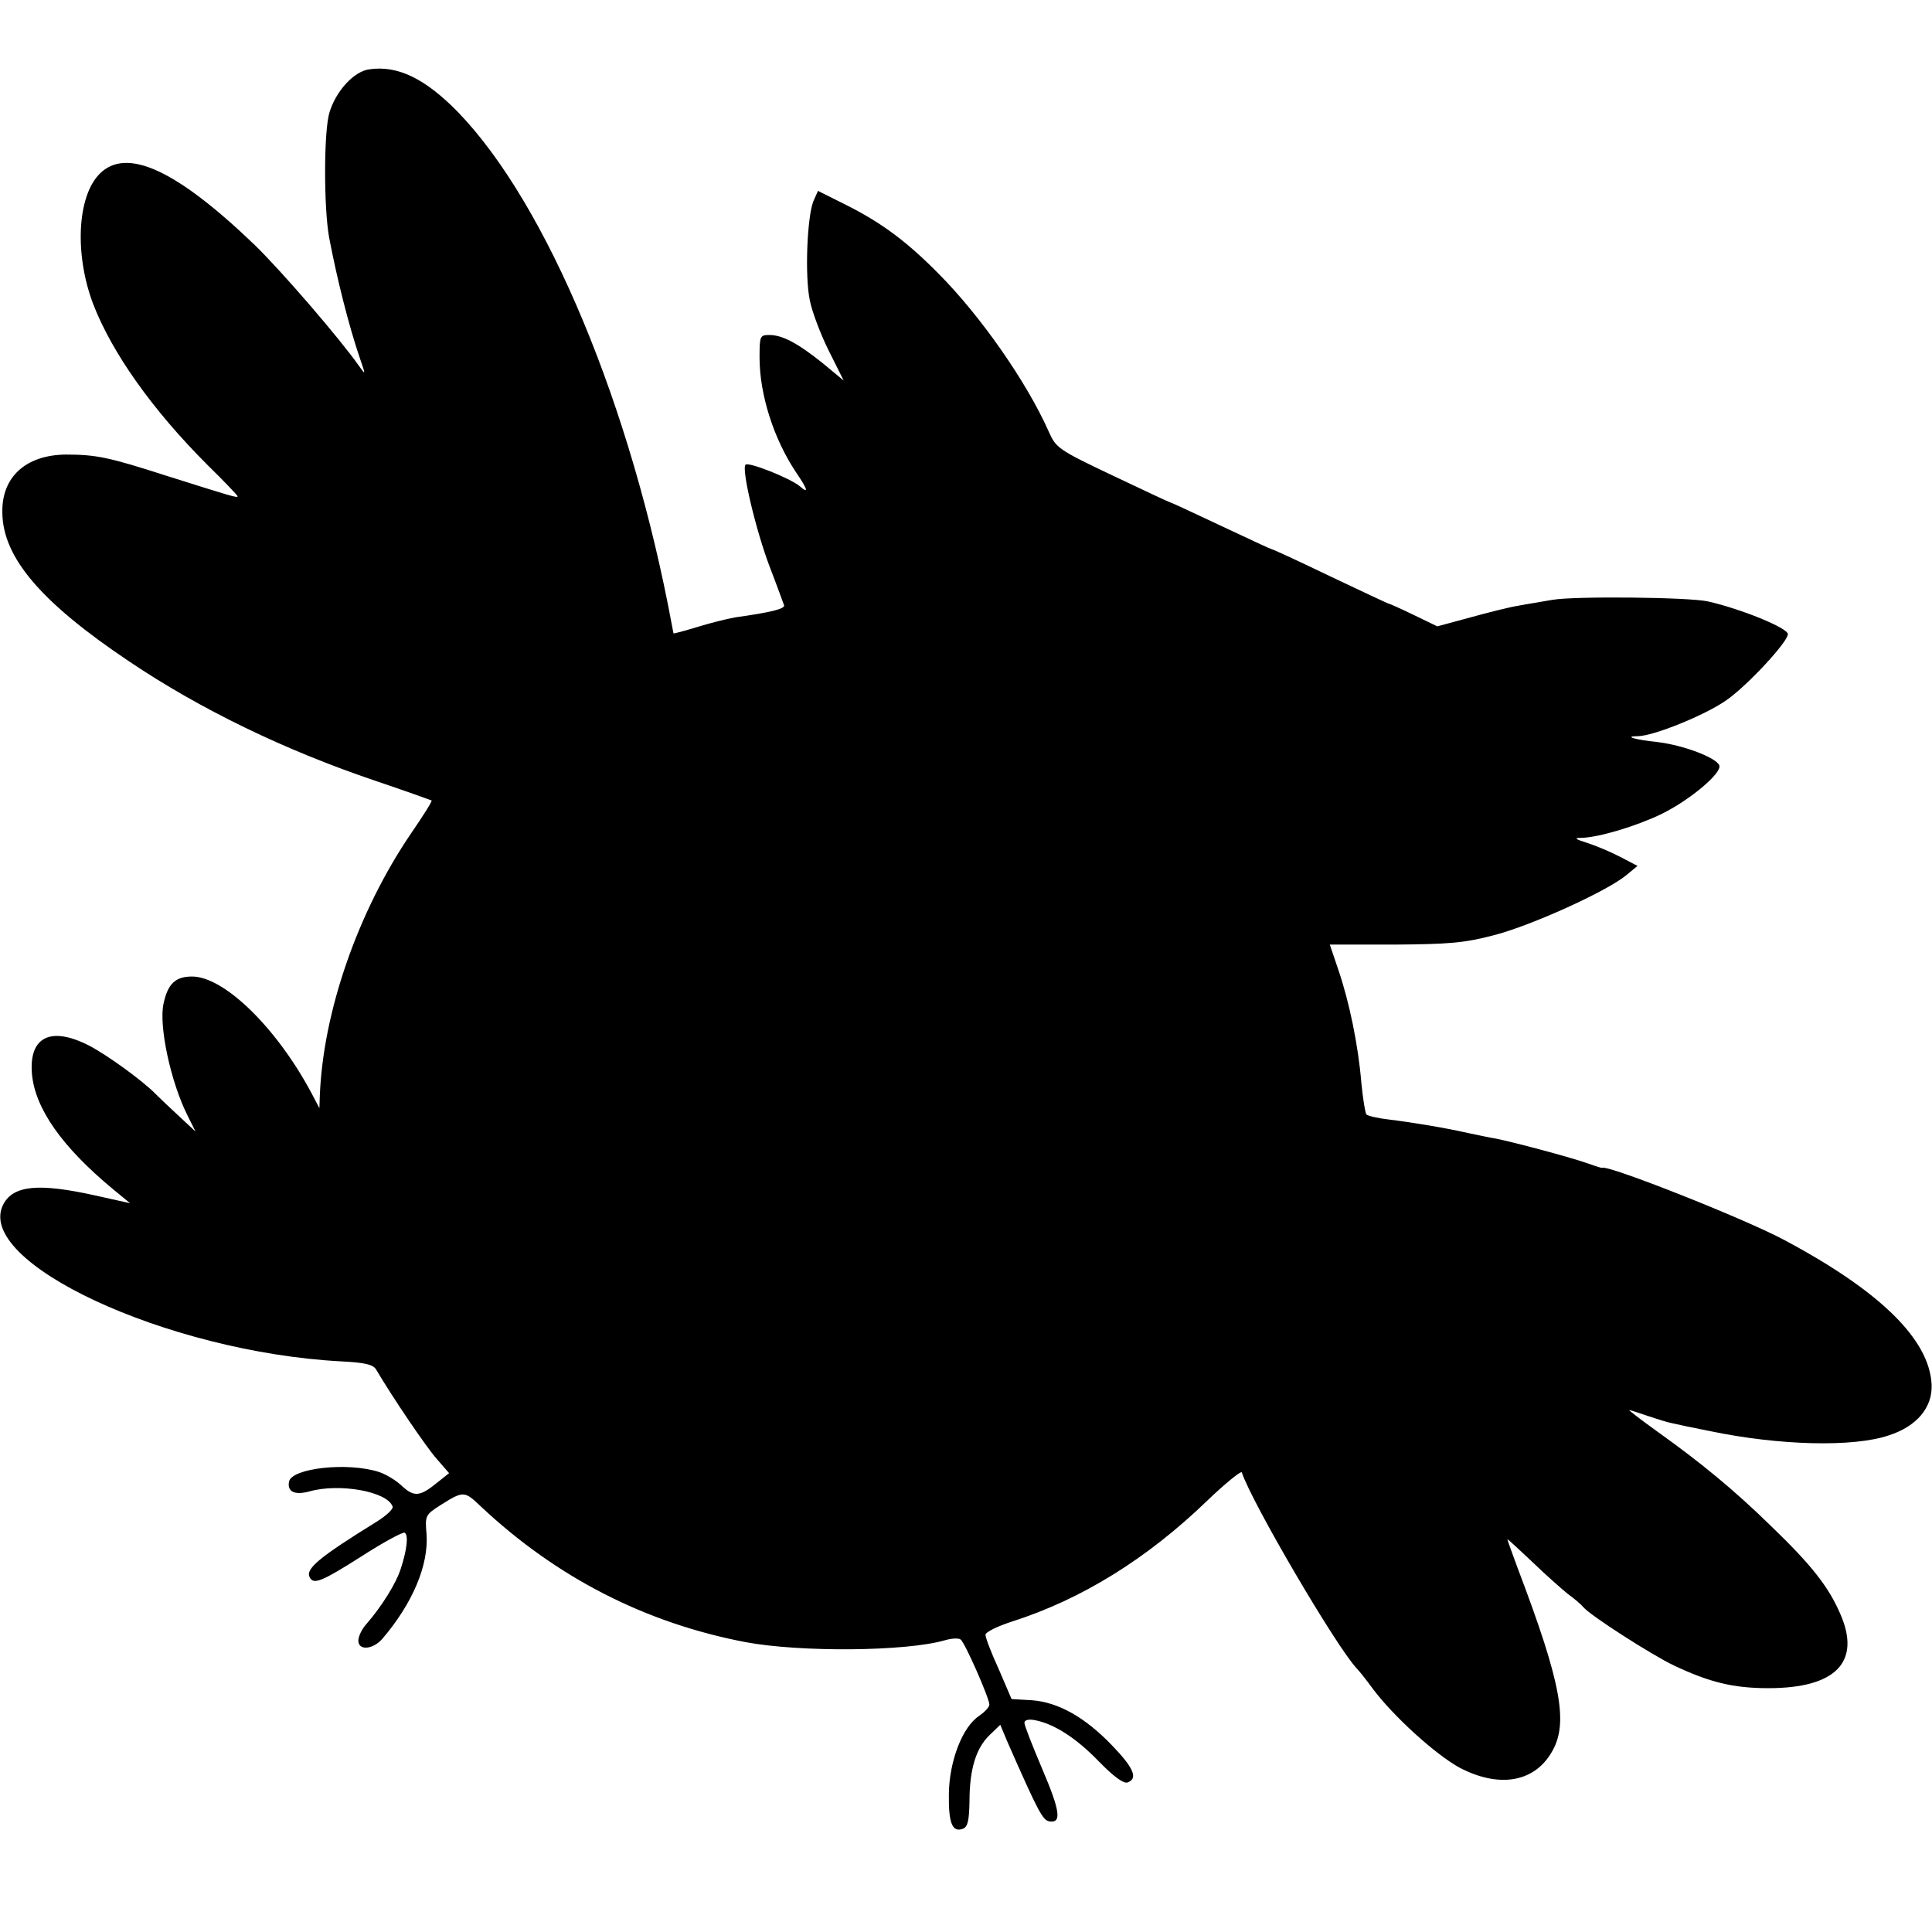
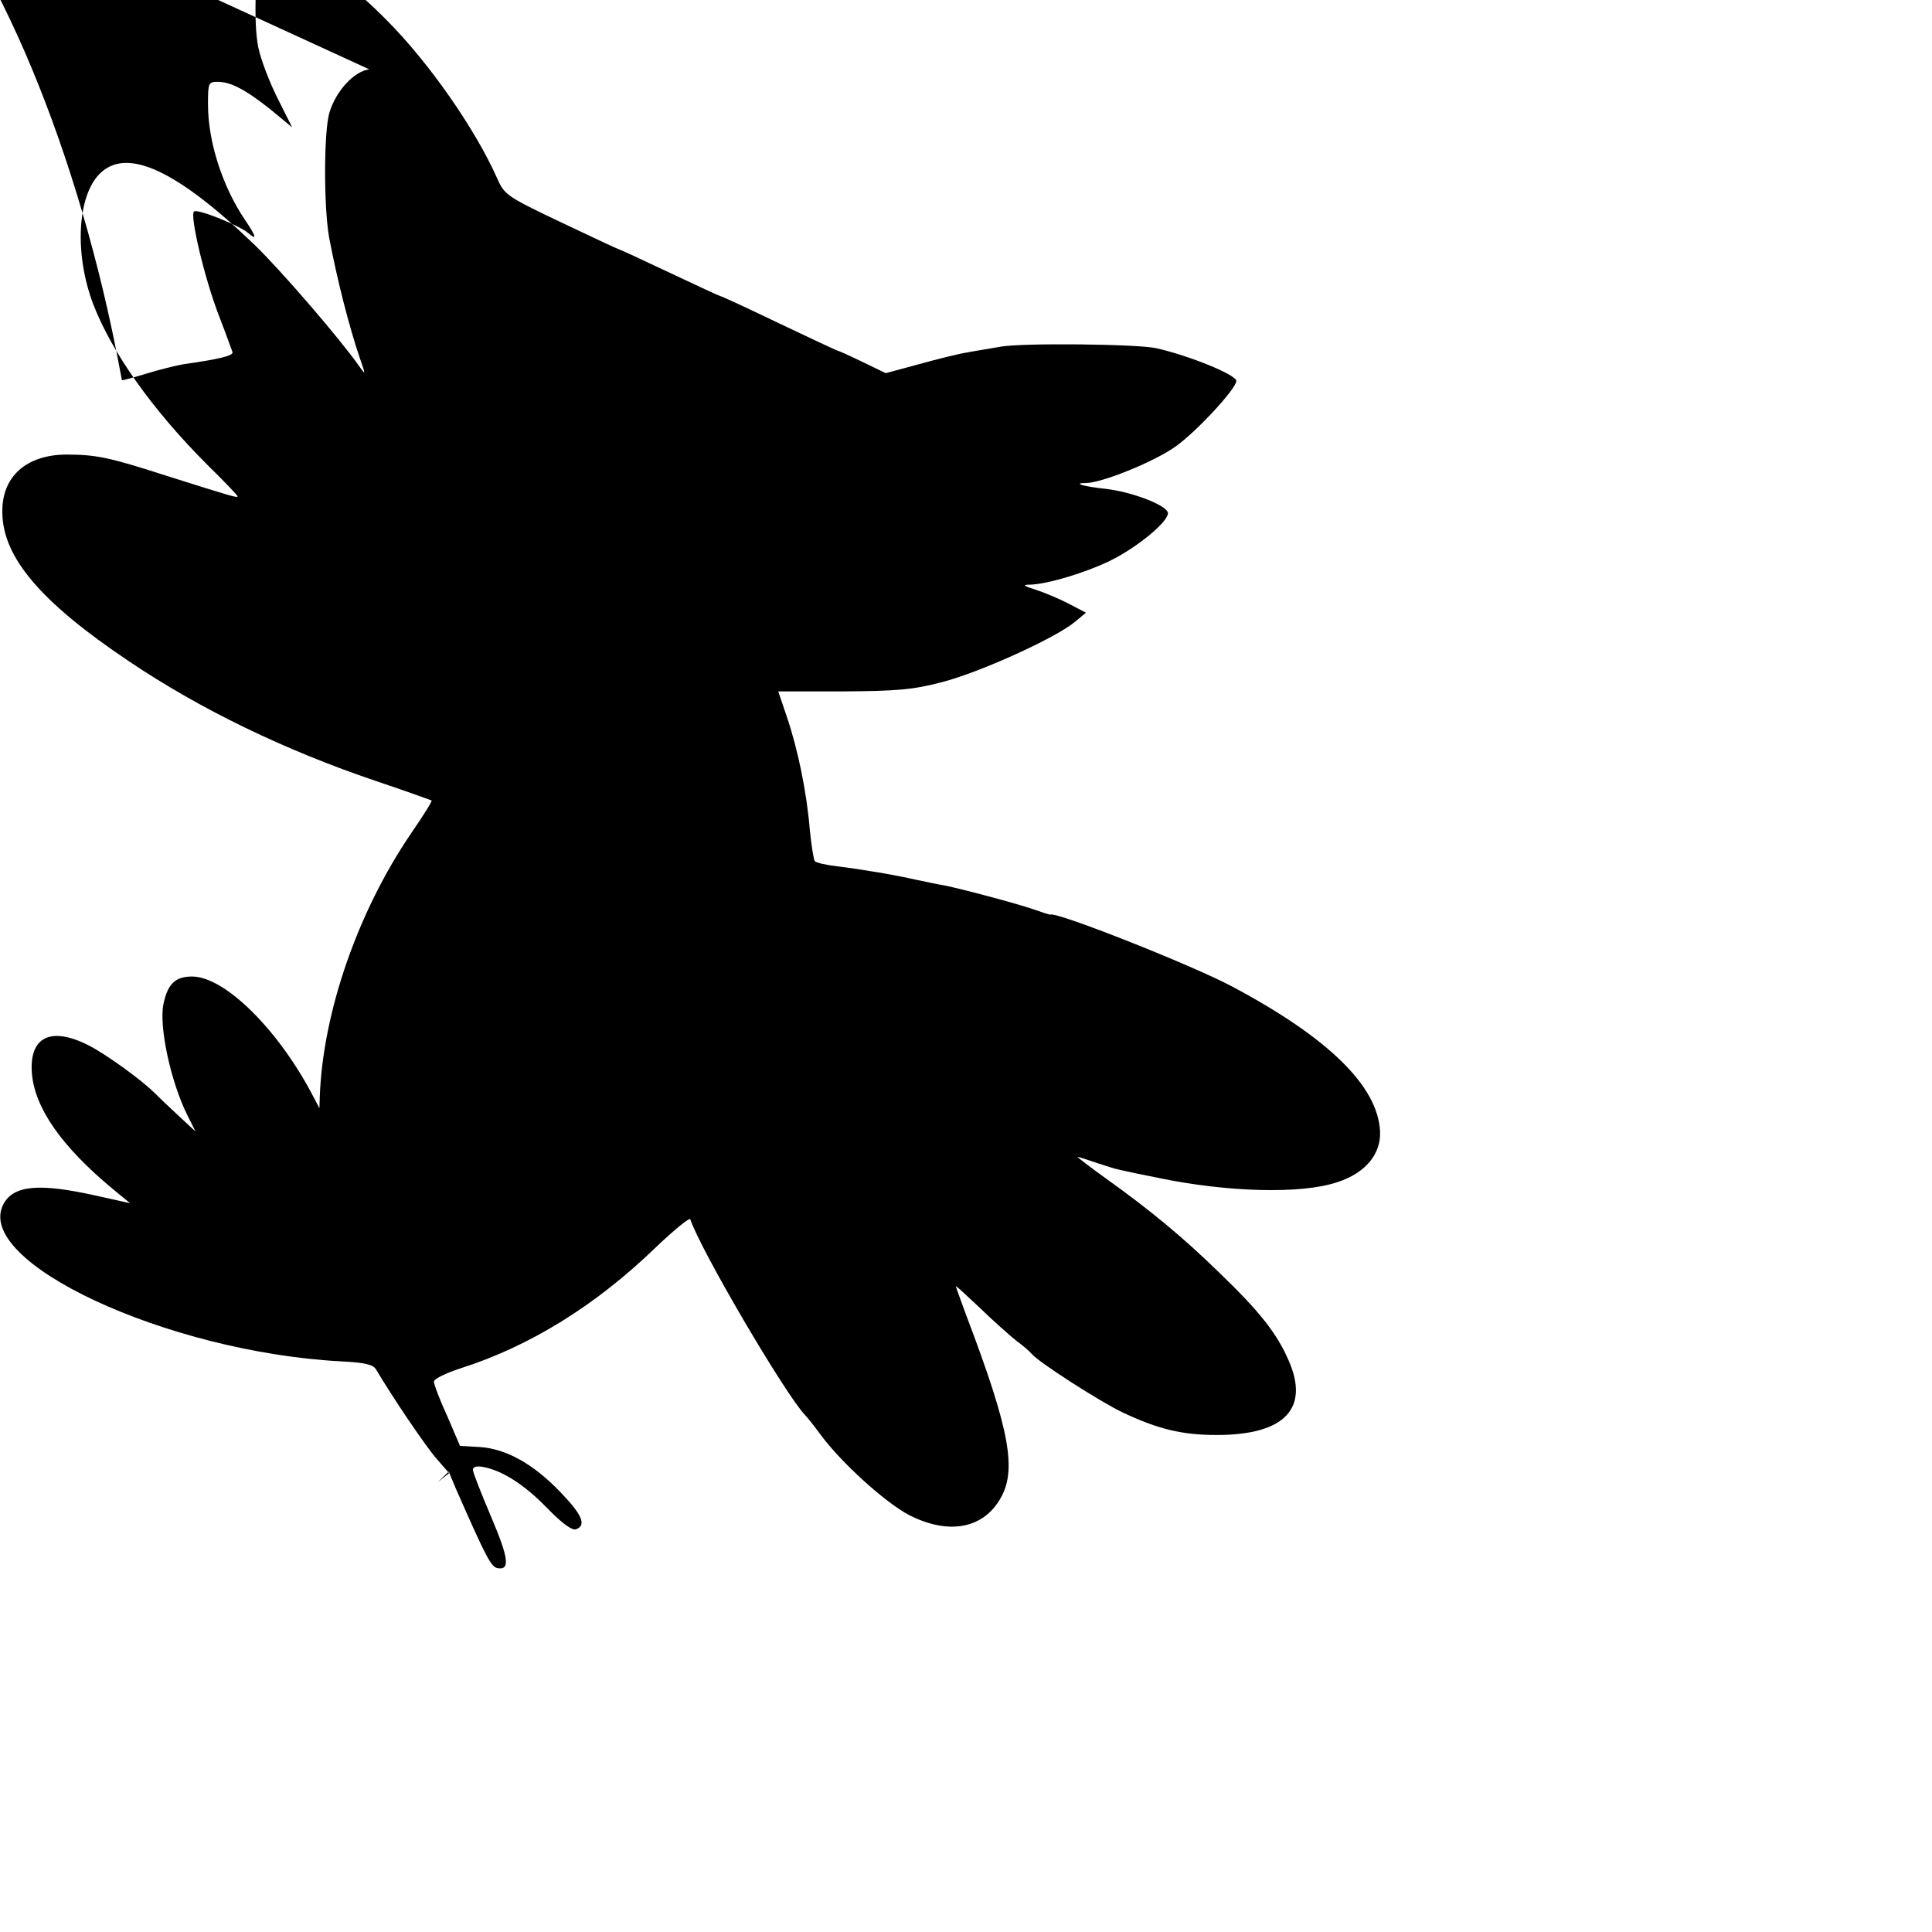
<svg xmlns="http://www.w3.org/2000/svg" version="1.0" width="496pt" height="496pt" viewBox="0 0 496 496" preserveAspectRatio="xMidYMid meet">
  <g transform="translate(0,496) scale(0.1,-0.1)" fill="#000000" stroke="none">
-     <path d="M948 4782 c-39 -5 -85 -55 -102 -110 -15 -48 -15 -245 -1 -322 20 -105 50 -225 79 -310 15 -43 15 -44 -2 -20 -49 70 -199 244 -268 311 -201 193 -329 252 -398 183 -58 -58 -65 -207 -17 -334 48 -125 152 -272 293 -413 43 -42 78 -79 78 -81 0 -5 -13 -1 -184 53 -146 47 -179 54 -257 54 -102 -1 -165 -57 -163 -149 1 -115 99 -230 324 -381 184 -124 401 -229 635 -308 77 -26 141 -49 143 -50 2 -2 -22 -40 -53 -85 -136 -200 -226 -458 -234 -675 l-1 -30 -21 40 c-90 168 -224 298 -306 298 -42 0 -62 -18 -73 -69 -13 -56 18 -202 62 -289 l20 -40 -43 40 c-24 22 -50 47 -59 56 -34 35 -127 102 -172 125 -98 50 -154 22 -146 -73 8 -89 77 -187 207 -295 l45 -37 -90 20 c-144 32 -209 26 -235 -22 -79 -148 419 -380 866 -404 61 -3 82 -8 90 -20 45 -76 128 -198 155 -229 l33 -38 -29 -23 c-45 -37 -60 -39 -91 -11 -15 15 -42 31 -60 37 -80 26 -225 10 -231 -25 -5 -26 15 -35 52 -25 77 22 201 0 214 -39 2 -6 -16 -23 -40 -38 -152 -94 -186 -123 -172 -145 10 -17 31 -9 133 56 56 36 106 63 110 60 10 -6 6 -43 -10 -92 -12 -38 -49 -97 -88 -142 -12 -13 -21 -32 -21 -43 0 -26 37 -23 61 4 78 91 120 190 114 270 -4 47 -3 49 36 74 59 37 61 37 104 -4 194 -182 422 -299 680 -348 140 -26 411 -24 511 5 17 5 35 6 40 2 11 -7 74 -151 74 -167 0 -7 -12 -19 -26 -29 -43 -28 -77 -116 -78 -201 -1 -75 9 -99 36 -89 13 5 16 22 17 71 0 82 17 136 51 169 l28 27 18 -43 c80 -182 91 -202 108 -205 32 -5 28 26 -18 134 -25 59 -46 112 -46 119 0 7 10 10 26 7 49 -9 106 -45 165 -106 38 -39 64 -58 74 -54 27 10 16 37 -40 95 -69 72 -138 111 -206 116 l-52 3 -33 77 c-19 41 -34 81 -34 88 0 7 31 22 68 34 179 57 348 162 502 311 47 45 87 77 88 72 27 -80 242 -446 294 -502 7 -7 26 -31 42 -53 53 -71 161 -169 223 -203 99 -52 189 -39 235 37 46 74 28 176 -86 476 -14 38 -26 71 -26 73 0 2 28 -24 63 -57 34 -33 76 -70 92 -83 17 -12 35 -28 40 -34 17 -21 176 -123 233 -150 91 -43 152 -58 242 -58 174 0 239 68 184 192 -30 69 -74 125 -178 225 -92 90 -178 161 -290 241 -43 31 -76 56 -73 56 2 0 24 -7 47 -15 24 -8 52 -17 64 -19 12 -3 55 -12 96 -20 177 -37 368 -42 459 -11 72 23 113 72 110 131 -6 116 -133 240 -379 371 -103 55 -452 193 -467 185 -2 -1 -22 6 -45 14 -44 15 -183 52 -228 61 -14 2 -45 9 -70 14 -57 13 -140 27 -205 35 -27 3 -53 9 -57 13 -3 3 -9 40 -13 81 -8 97 -31 208 -59 290 l-22 65 166 0 c139 1 179 4 255 24 94 24 289 112 340 154 l29 24 -44 23 c-25 13 -63 29 -85 36 -32 10 -35 13 -15 13 44 1 141 30 205 61 72 35 156 105 149 125 -8 20 -92 52 -159 60 -58 6 -87 15 -51 15 40 0 174 54 229 93 53 37 157 149 157 169 0 16 -121 65 -205 84 -48 11 -345 14 -400 4 -27 -5 -67 -11 -87 -15 -20 -3 -76 -17 -123 -30 l-85 -23 -60 29 c-33 16 -62 29 -64 29 -2 0 -70 32 -150 70 -81 39 -148 70 -151 70 -2 0 -60 27 -130 60 -70 33 -128 60 -130 60 -2 0 -68 31 -148 69 -141 67 -146 71 -165 114 -56 126 -175 297 -284 406 -80 81 -146 130 -236 175 l-72 36 -12 -27 c-16 -42 -22 -191 -9 -254 6 -30 28 -88 49 -130 l38 -76 -53 44 c-65 52 -104 73 -138 73 -24 0 -25 -3 -25 -58 0 -96 37 -210 94 -295 30 -44 33 -56 9 -35 -24 20 -131 63 -139 55 -11 -11 27 -170 62 -262 19 -49 35 -94 37 -99 2 -9 -33 -18 -126 -31 -22 -4 -66 -15 -98 -25 -33 -10 -59 -17 -60 -16 0 0 -2 10 -4 21 -104 561 -320 1080 -549 1317 -84 86 -155 121 -228 110z" />
+     <path d="M948 4782 c-39 -5 -85 -55 -102 -110 -15 -48 -15 -245 -1 -322 20 -105 50 -225 79 -310 15 -43 15 -44 -2 -20 -49 70 -199 244 -268 311 -201 193 -329 252 -398 183 -58 -58 -65 -207 -17 -334 48 -125 152 -272 293 -413 43 -42 78 -79 78 -81 0 -5 -13 -1 -184 53 -146 47 -179 54 -257 54 -102 -1 -165 -57 -163 -149 1 -115 99 -230 324 -381 184 -124 401 -229 635 -308 77 -26 141 -49 143 -50 2 -2 -22 -40 -53 -85 -136 -200 -226 -458 -234 -675 l-1 -30 -21 40 c-90 168 -224 298 -306 298 -42 0 -62 -18 -73 -69 -13 -56 18 -202 62 -289 l20 -40 -43 40 c-24 22 -50 47 -59 56 -34 35 -127 102 -172 125 -98 50 -154 22 -146 -73 8 -89 77 -187 207 -295 l45 -37 -90 20 c-144 32 -209 26 -235 -22 -79 -148 419 -380 866 -404 61 -3 82 -8 90 -20 45 -76 128 -198 155 -229 l33 -38 -29 -23 l28 27 18 -43 c80 -182 91 -202 108 -205 32 -5 28 26 -18 134 -25 59 -46 112 -46 119 0 7 10 10 26 7 49 -9 106 -45 165 -106 38 -39 64 -58 74 -54 27 10 16 37 -40 95 -69 72 -138 111 -206 116 l-52 3 -33 77 c-19 41 -34 81 -34 88 0 7 31 22 68 34 179 57 348 162 502 311 47 45 87 77 88 72 27 -80 242 -446 294 -502 7 -7 26 -31 42 -53 53 -71 161 -169 223 -203 99 -52 189 -39 235 37 46 74 28 176 -86 476 -14 38 -26 71 -26 73 0 2 28 -24 63 -57 34 -33 76 -70 92 -83 17 -12 35 -28 40 -34 17 -21 176 -123 233 -150 91 -43 152 -58 242 -58 174 0 239 68 184 192 -30 69 -74 125 -178 225 -92 90 -178 161 -290 241 -43 31 -76 56 -73 56 2 0 24 -7 47 -15 24 -8 52 -17 64 -19 12 -3 55 -12 96 -20 177 -37 368 -42 459 -11 72 23 113 72 110 131 -6 116 -133 240 -379 371 -103 55 -452 193 -467 185 -2 -1 -22 6 -45 14 -44 15 -183 52 -228 61 -14 2 -45 9 -70 14 -57 13 -140 27 -205 35 -27 3 -53 9 -57 13 -3 3 -9 40 -13 81 -8 97 -31 208 -59 290 l-22 65 166 0 c139 1 179 4 255 24 94 24 289 112 340 154 l29 24 -44 23 c-25 13 -63 29 -85 36 -32 10 -35 13 -15 13 44 1 141 30 205 61 72 35 156 105 149 125 -8 20 -92 52 -159 60 -58 6 -87 15 -51 15 40 0 174 54 229 93 53 37 157 149 157 169 0 16 -121 65 -205 84 -48 11 -345 14 -400 4 -27 -5 -67 -11 -87 -15 -20 -3 -76 -17 -123 -30 l-85 -23 -60 29 c-33 16 -62 29 -64 29 -2 0 -70 32 -150 70 -81 39 -148 70 -151 70 -2 0 -60 27 -130 60 -70 33 -128 60 -130 60 -2 0 -68 31 -148 69 -141 67 -146 71 -165 114 -56 126 -175 297 -284 406 -80 81 -146 130 -236 175 l-72 36 -12 -27 c-16 -42 -22 -191 -9 -254 6 -30 28 -88 49 -130 l38 -76 -53 44 c-65 52 -104 73 -138 73 -24 0 -25 -3 -25 -58 0 -96 37 -210 94 -295 30 -44 33 -56 9 -35 -24 20 -131 63 -139 55 -11 -11 27 -170 62 -262 19 -49 35 -94 37 -99 2 -9 -33 -18 -126 -31 -22 -4 -66 -15 -98 -25 -33 -10 -59 -17 -60 -16 0 0 -2 10 -4 21 -104 561 -320 1080 -549 1317 -84 86 -155 121 -228 110z" />
  </g>
</svg>